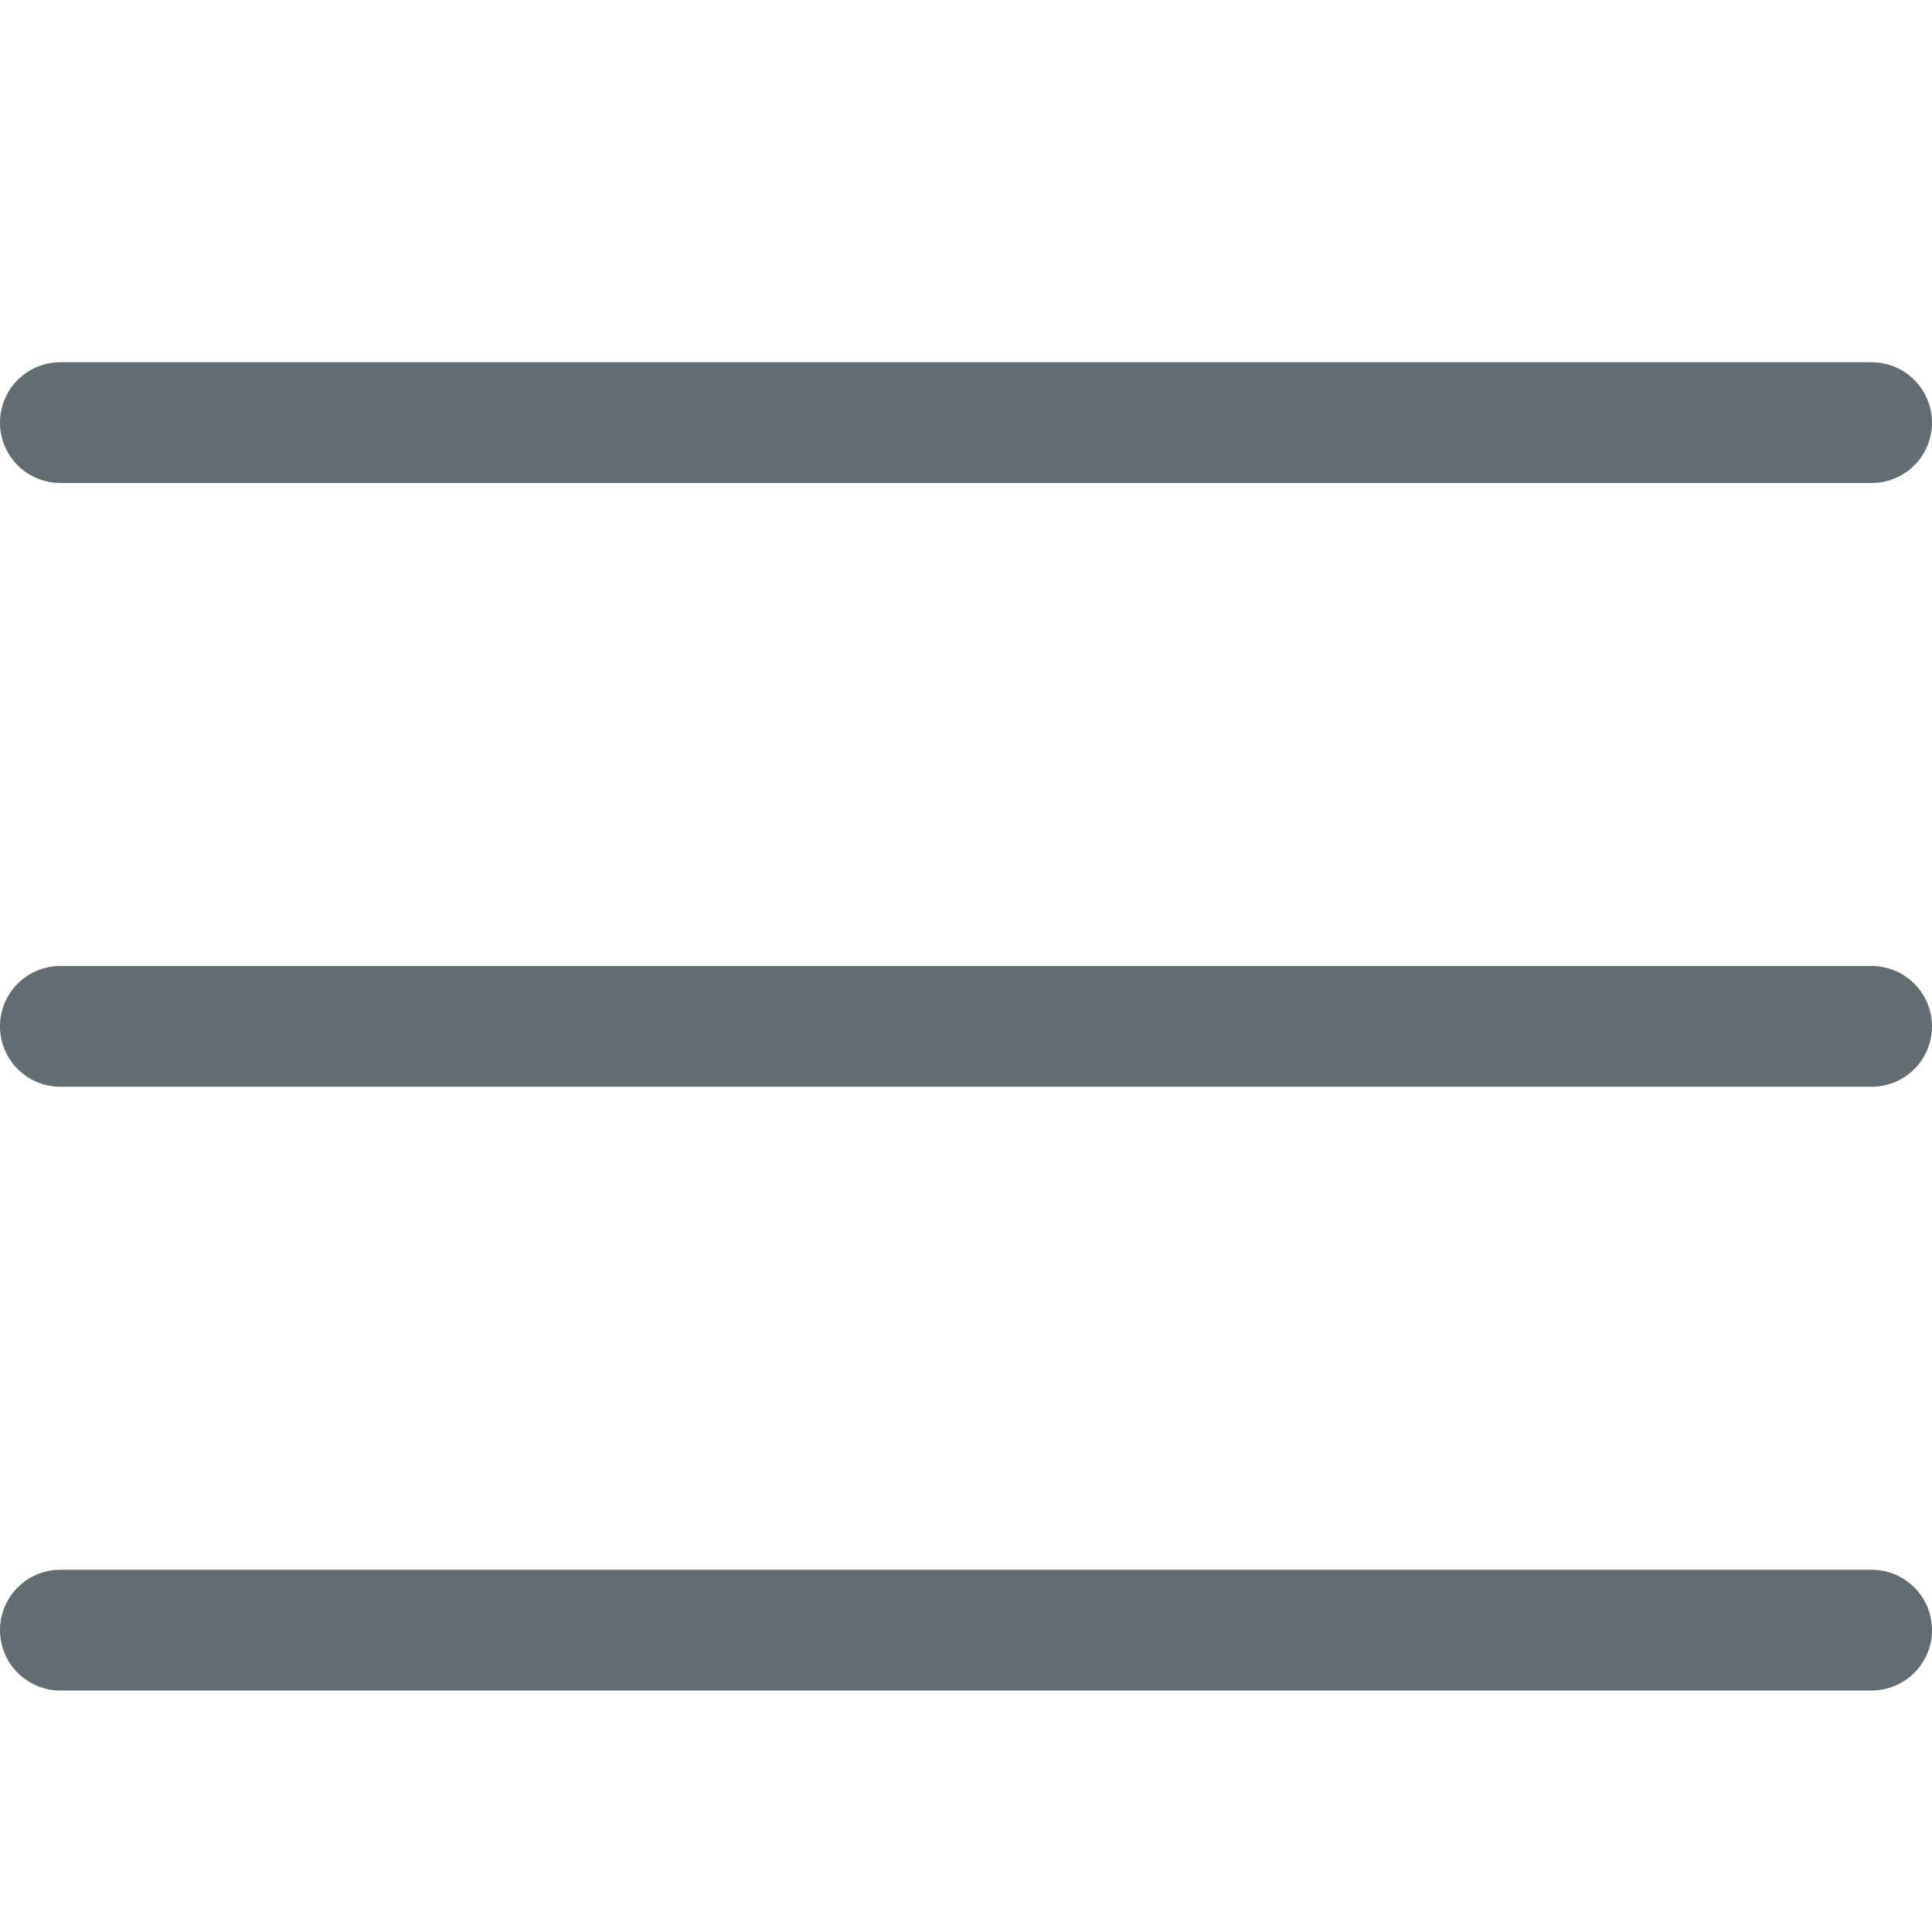
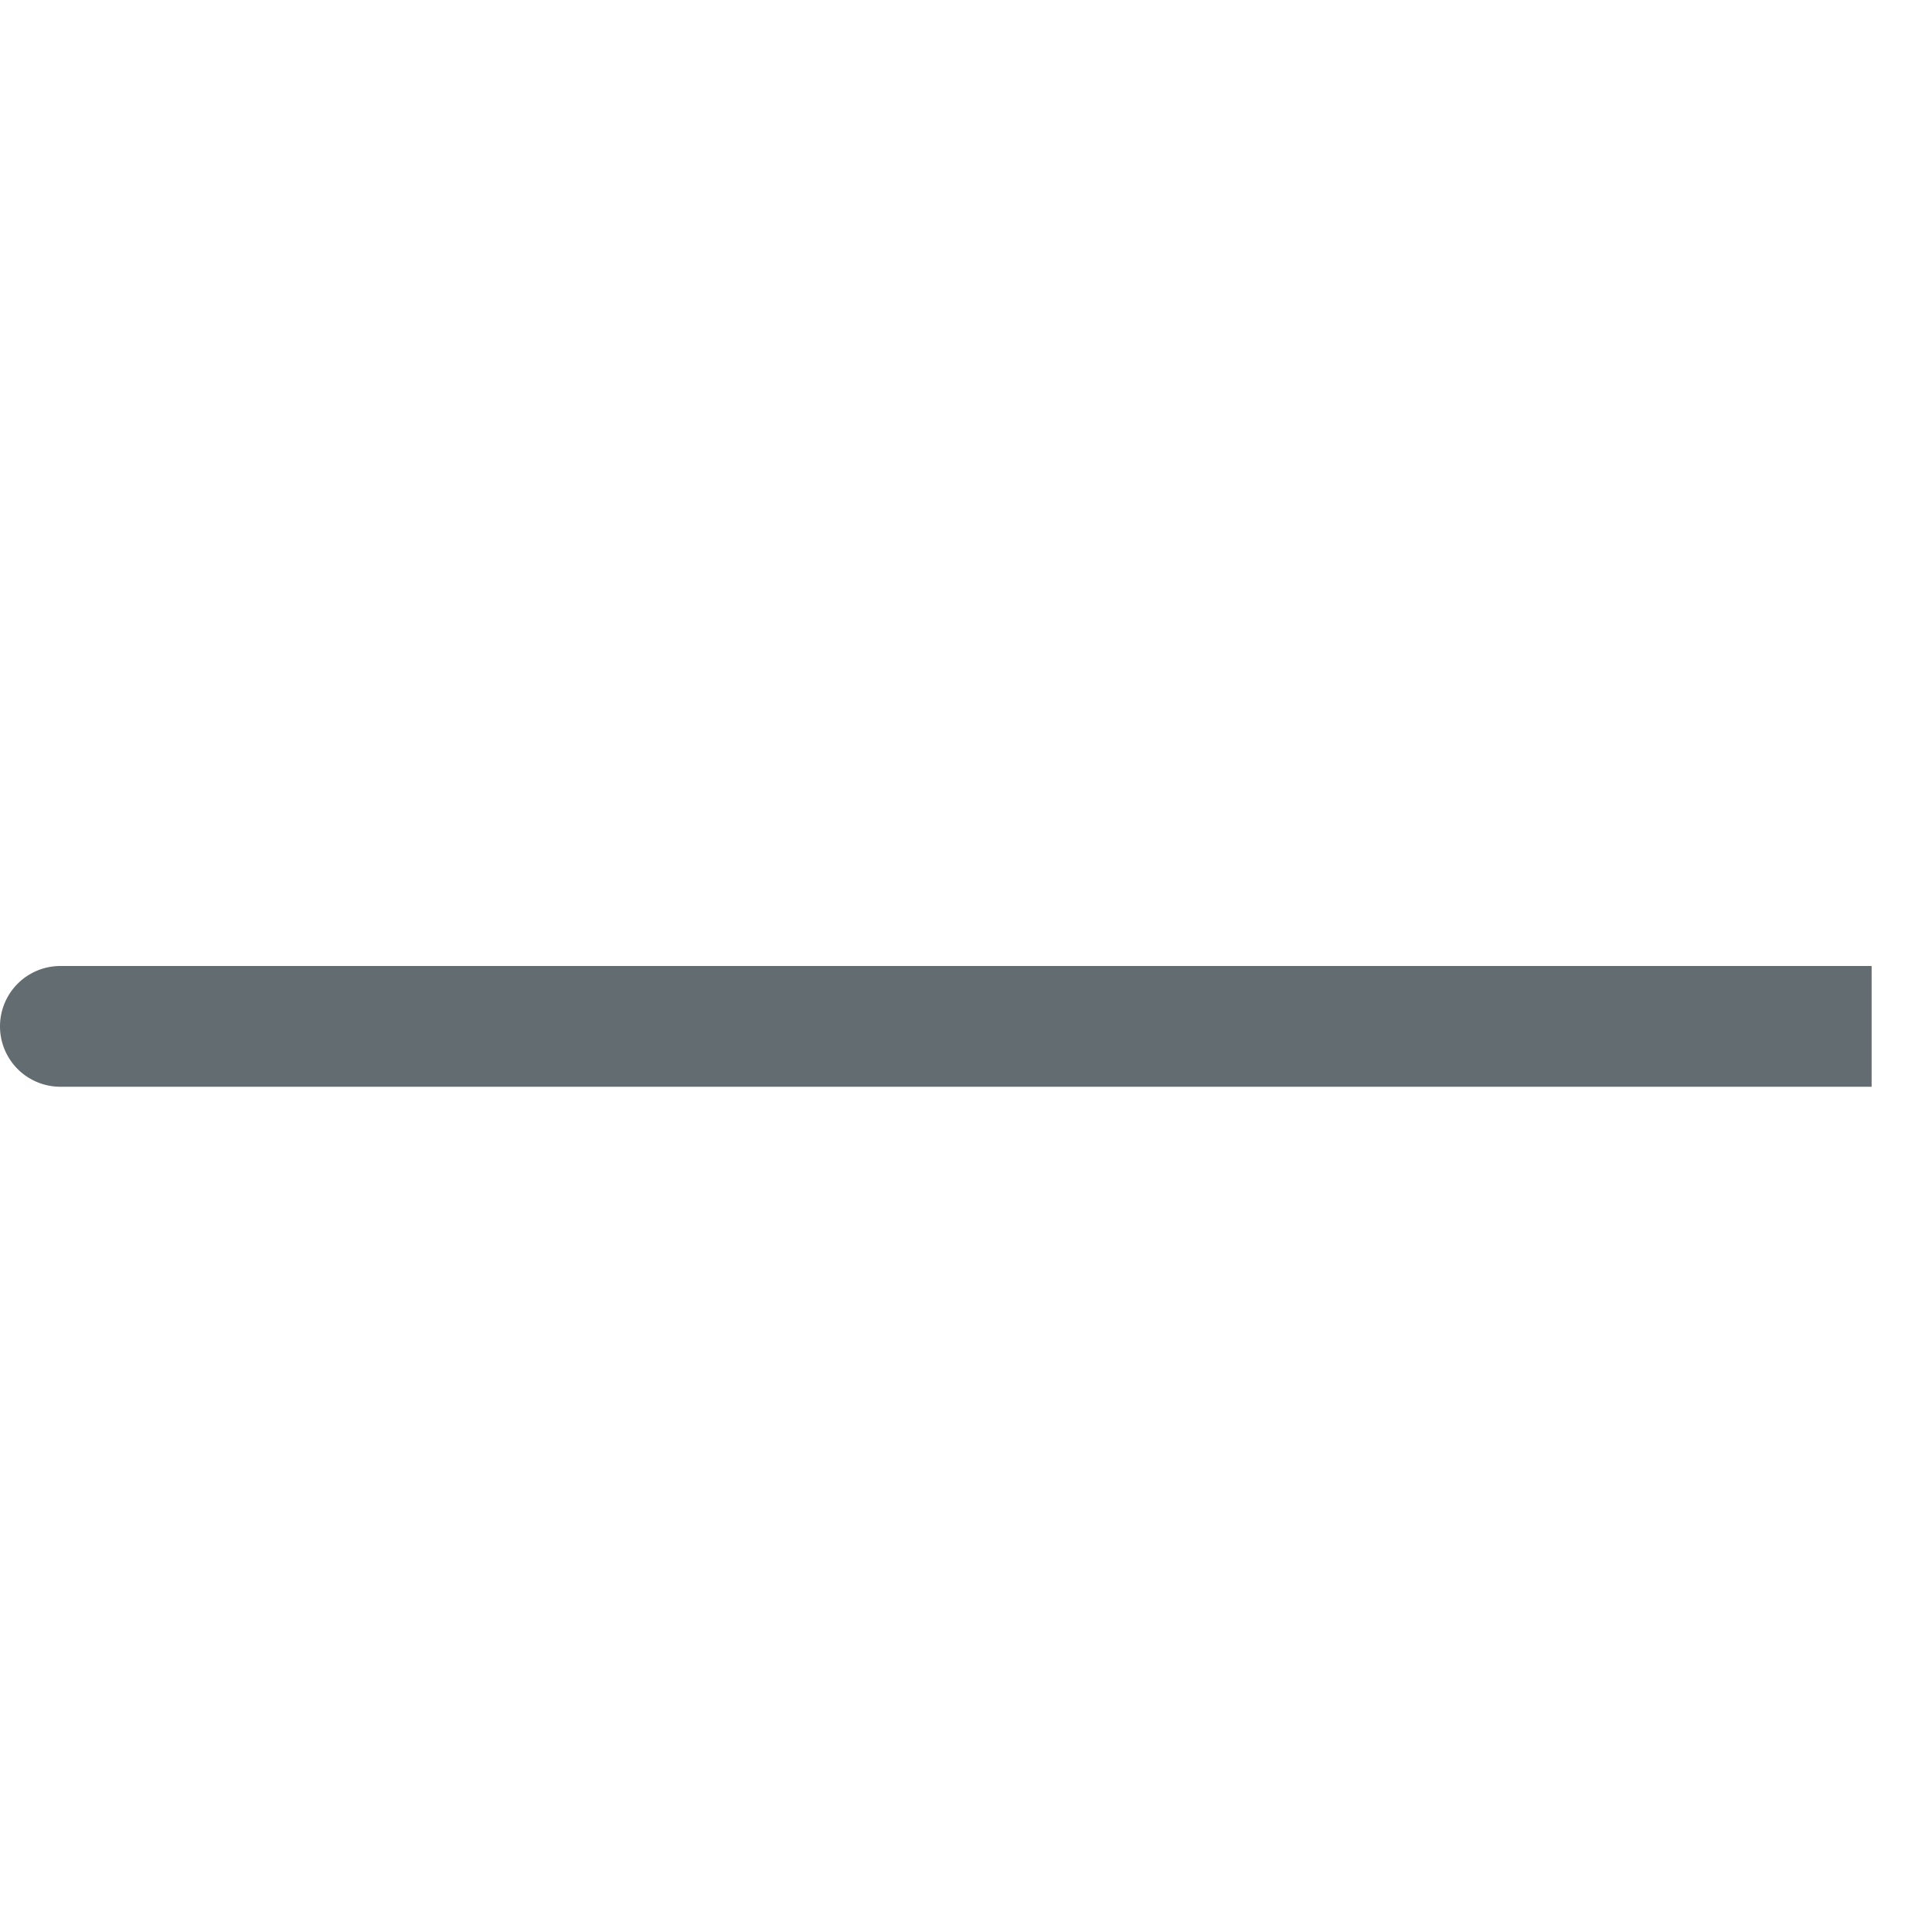
<svg xmlns="http://www.w3.org/2000/svg" version="1.1" width="512" height="512" x="0" y="0" viewBox="0 0 16 16" style="enable-background:new 0 0 512 512" xml:space="preserve" class="">
  <g>
    <g id="_31" data-name="31">
-       <path d="m15.5 4h-15a.5.5 0 0 1 0-1h15a.5.5 0 0 1 0 1z" fill="#636C70" data-original="#000000" class="" />
-       <path d="m15.5 9h-15a.5.5 0 0 1 0-1h15a.5.5 0 0 1 0 1z" fill="#636C70" data-original="#000000" class="" />
-       <path d="m15.5 14h-15a.5.5 0 0 1 0-1h15a.5.5 0 0 1 0 1z" fill="#636C70" data-original="#636C70" class="" />
+       <path d="m15.5 9h-15a.5.5 0 0 1 0-1h15z" fill="#636C70" data-original="#000000" class="" />
    </g>
  </g>
</svg>